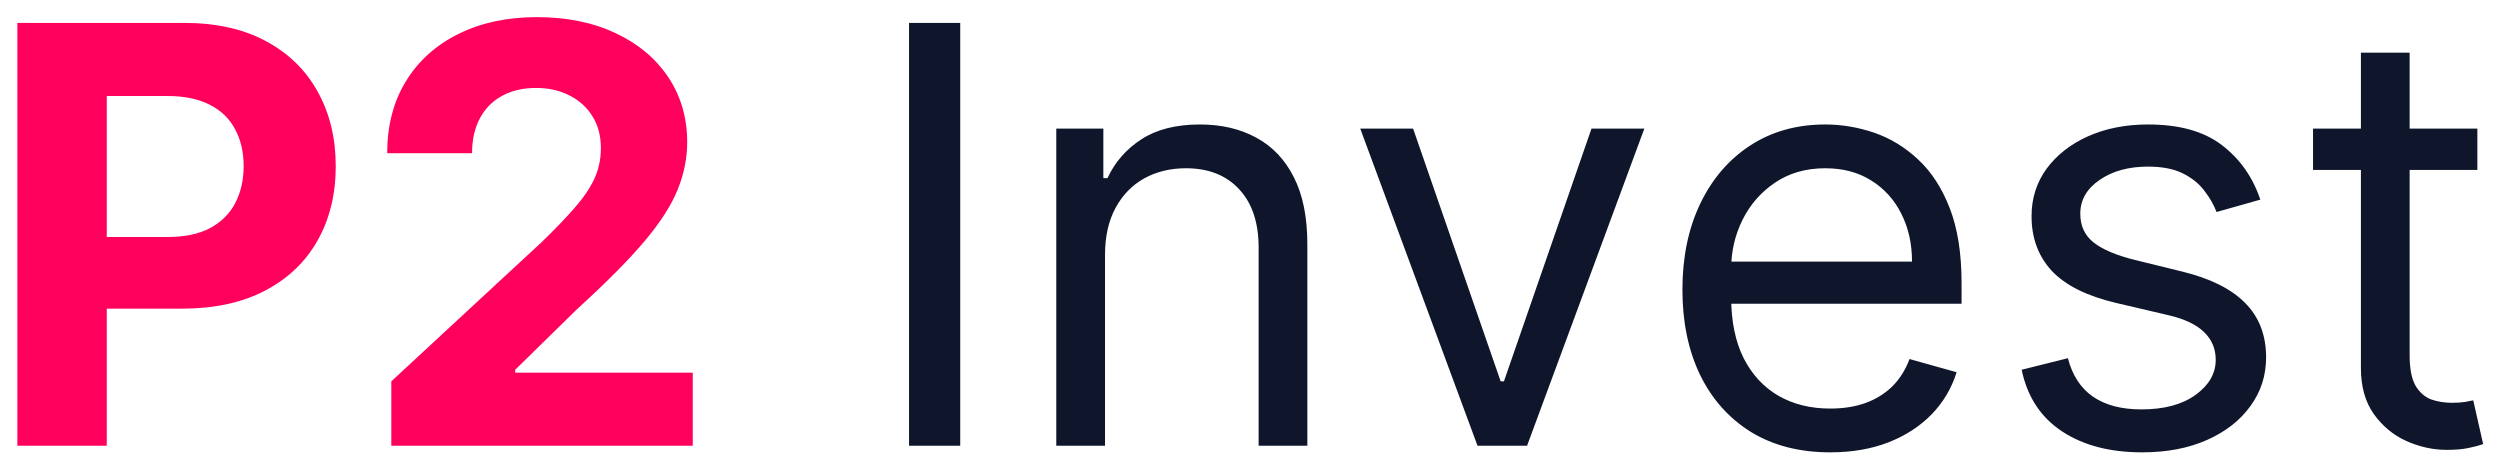
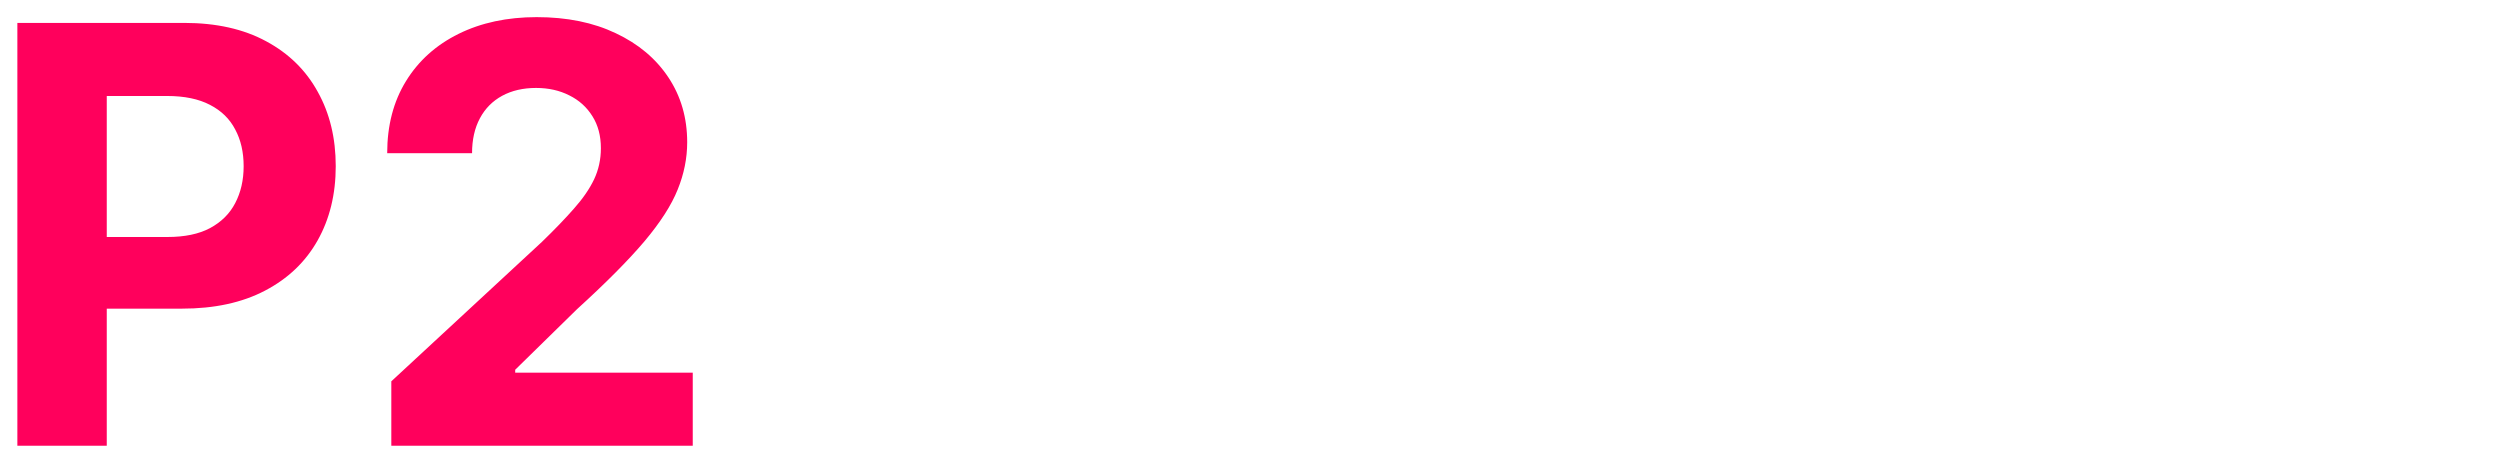
<svg xmlns="http://www.w3.org/2000/svg" width="129" height="24" viewBox="0 0 129 24" fill="none">
  <path d="M0.896 23V1.182H9.504C11.159 1.182 12.569 1.498 13.734 2.13C14.898 2.755 15.786 3.625 16.397 4.74C17.015 5.848 17.324 7.126 17.324 8.575C17.324 10.024 17.011 11.303 16.386 12.411C15.761 13.518 14.856 14.381 13.67 14.999C12.491 15.617 11.063 15.926 9.387 15.926H3.901V12.229H8.641C9.529 12.229 10.261 12.077 10.836 11.771C11.418 11.459 11.852 11.029 12.136 10.482C12.427 9.928 12.572 9.293 12.572 8.575C12.572 7.851 12.427 7.219 12.136 6.679C11.852 6.132 11.418 5.71 10.836 5.411C10.254 5.106 9.515 4.953 8.62 4.953H5.509V23H0.896ZM20.192 23V19.676L27.959 12.485C28.619 11.846 29.173 11.271 29.621 10.759C30.075 10.248 30.42 9.747 30.654 9.257C30.888 8.76 31.006 8.224 31.006 7.648C31.006 7.009 30.86 6.459 30.569 5.997C30.277 5.528 29.88 5.17 29.375 4.921C28.871 4.665 28.299 4.538 27.66 4.538C26.993 4.538 26.41 4.673 25.913 4.942C25.416 5.212 25.032 5.599 24.763 6.104C24.493 6.608 24.358 7.208 24.358 7.904H19.979C19.979 6.477 20.302 5.237 20.949 4.186C21.595 3.135 22.5 2.322 23.665 1.746C24.83 1.171 26.172 0.884 27.692 0.884C29.255 0.884 30.615 1.161 31.773 1.714C32.937 2.261 33.843 3.021 34.489 3.994C35.136 4.967 35.459 6.082 35.459 7.339C35.459 8.163 35.295 8.977 34.969 9.779C34.649 10.582 34.077 11.473 33.253 12.453C32.429 13.426 31.268 14.595 29.77 15.958L26.584 19.079V19.229H35.746V23H20.192Z" fill="#FF005C" />
-   <path d="M49.548 1.182V23H46.906V1.182H49.548ZM57.019 13.156V23H54.504V6.636H56.933V9.193H57.146C57.53 8.362 58.112 7.695 58.894 7.19C59.675 6.679 60.683 6.423 61.919 6.423C63.027 6.423 63.996 6.651 64.827 7.105C65.658 7.553 66.305 8.234 66.766 9.151C67.228 10.06 67.459 11.21 67.459 12.602V23H64.945V12.773C64.945 11.487 64.611 10.486 63.943 9.768C63.276 9.044 62.359 8.682 61.195 8.682C60.392 8.682 59.675 8.856 59.043 9.204C58.418 9.552 57.924 10.06 57.562 10.727C57.2 11.395 57.019 12.204 57.019 13.156ZM84.848 6.636L78.797 23H76.24L70.189 6.636H72.916L77.433 19.676H77.603L82.121 6.636H84.848ZM94.441 23.341C92.865 23.341 91.504 22.993 90.361 22.297C89.225 21.594 88.347 20.614 87.73 19.357C87.119 18.092 86.813 16.622 86.813 14.946C86.813 13.27 87.119 11.793 87.73 10.514C88.347 9.229 89.207 8.227 90.308 7.51C91.416 6.786 92.708 6.423 94.186 6.423C95.038 6.423 95.879 6.565 96.71 6.849C97.541 7.134 98.298 7.595 98.98 8.234C99.661 8.866 100.205 9.705 100.61 10.749C101.014 11.793 101.217 13.078 101.217 14.605V15.671H88.603V13.497H98.66C98.66 12.574 98.475 11.75 98.106 11.026C97.744 10.301 97.225 9.729 96.551 9.31C95.883 8.891 95.095 8.682 94.186 8.682C93.184 8.682 92.318 8.93 91.586 9.428C90.862 9.918 90.304 10.557 89.913 11.345C89.523 12.133 89.328 12.979 89.328 13.881V15.329C89.328 16.565 89.541 17.613 89.967 18.472C90.4 19.325 91 19.974 91.767 20.422C92.534 20.862 93.426 21.082 94.441 21.082C95.102 21.082 95.698 20.99 96.231 20.805C96.771 20.614 97.236 20.329 97.627 19.953C98.017 19.57 98.319 19.094 98.532 18.526L100.961 19.207C100.705 20.031 100.276 20.756 99.672 21.381C99.068 21.999 98.323 22.482 97.435 22.829C96.547 23.171 95.549 23.341 94.441 23.341ZM116.632 10.301L114.374 10.94C114.232 10.564 114.022 10.198 113.745 9.843C113.475 9.481 113.106 9.183 112.637 8.948C112.169 8.714 111.568 8.597 110.837 8.597C109.835 8.597 109.001 8.827 108.333 9.289C107.673 9.744 107.343 10.322 107.343 11.026C107.343 11.651 107.57 12.144 108.024 12.506C108.479 12.869 109.189 13.171 110.155 13.412L112.584 14.008C114.047 14.364 115.137 14.907 115.855 15.639C116.572 16.363 116.931 17.297 116.931 18.44C116.931 19.378 116.661 20.216 116.121 20.954C115.588 21.693 114.843 22.276 113.884 22.702C112.925 23.128 111.81 23.341 110.539 23.341C108.869 23.341 107.488 22.979 106.394 22.254C105.301 21.53 104.608 20.472 104.317 19.079L106.703 18.483C106.931 19.364 107.36 20.024 107.992 20.465C108.632 20.905 109.466 21.125 110.496 21.125C111.668 21.125 112.598 20.876 113.287 20.379C113.983 19.875 114.331 19.271 114.331 18.568C114.331 18 114.132 17.524 113.735 17.141C113.337 16.75 112.726 16.459 111.902 16.267L109.175 15.628C107.676 15.273 106.575 14.722 105.872 13.977C105.176 13.224 104.828 12.283 104.828 11.153C104.828 10.23 105.088 9.413 105.606 8.703C106.132 7.993 106.845 7.435 107.747 7.031C108.656 6.626 109.686 6.423 110.837 6.423C112.456 6.423 113.727 6.778 114.651 7.489C115.581 8.199 116.242 9.136 116.632 10.301ZM127.832 6.636V8.767H119.352V6.636H127.832ZM121.823 2.716H124.337V18.312C124.337 19.023 124.44 19.555 124.646 19.91C124.859 20.259 125.129 20.493 125.456 20.614C125.79 20.727 126.141 20.784 126.511 20.784C126.788 20.784 127.015 20.77 127.192 20.741C127.37 20.706 127.512 20.678 127.619 20.656L128.13 22.915C127.96 22.979 127.722 23.043 127.416 23.107C127.111 23.178 126.724 23.213 126.255 23.213C125.545 23.213 124.849 23.06 124.167 22.755C123.492 22.45 122.931 21.984 122.484 21.359C122.043 20.734 121.823 19.946 121.823 18.994V2.716Z" fill="#0F162C" />
</svg>